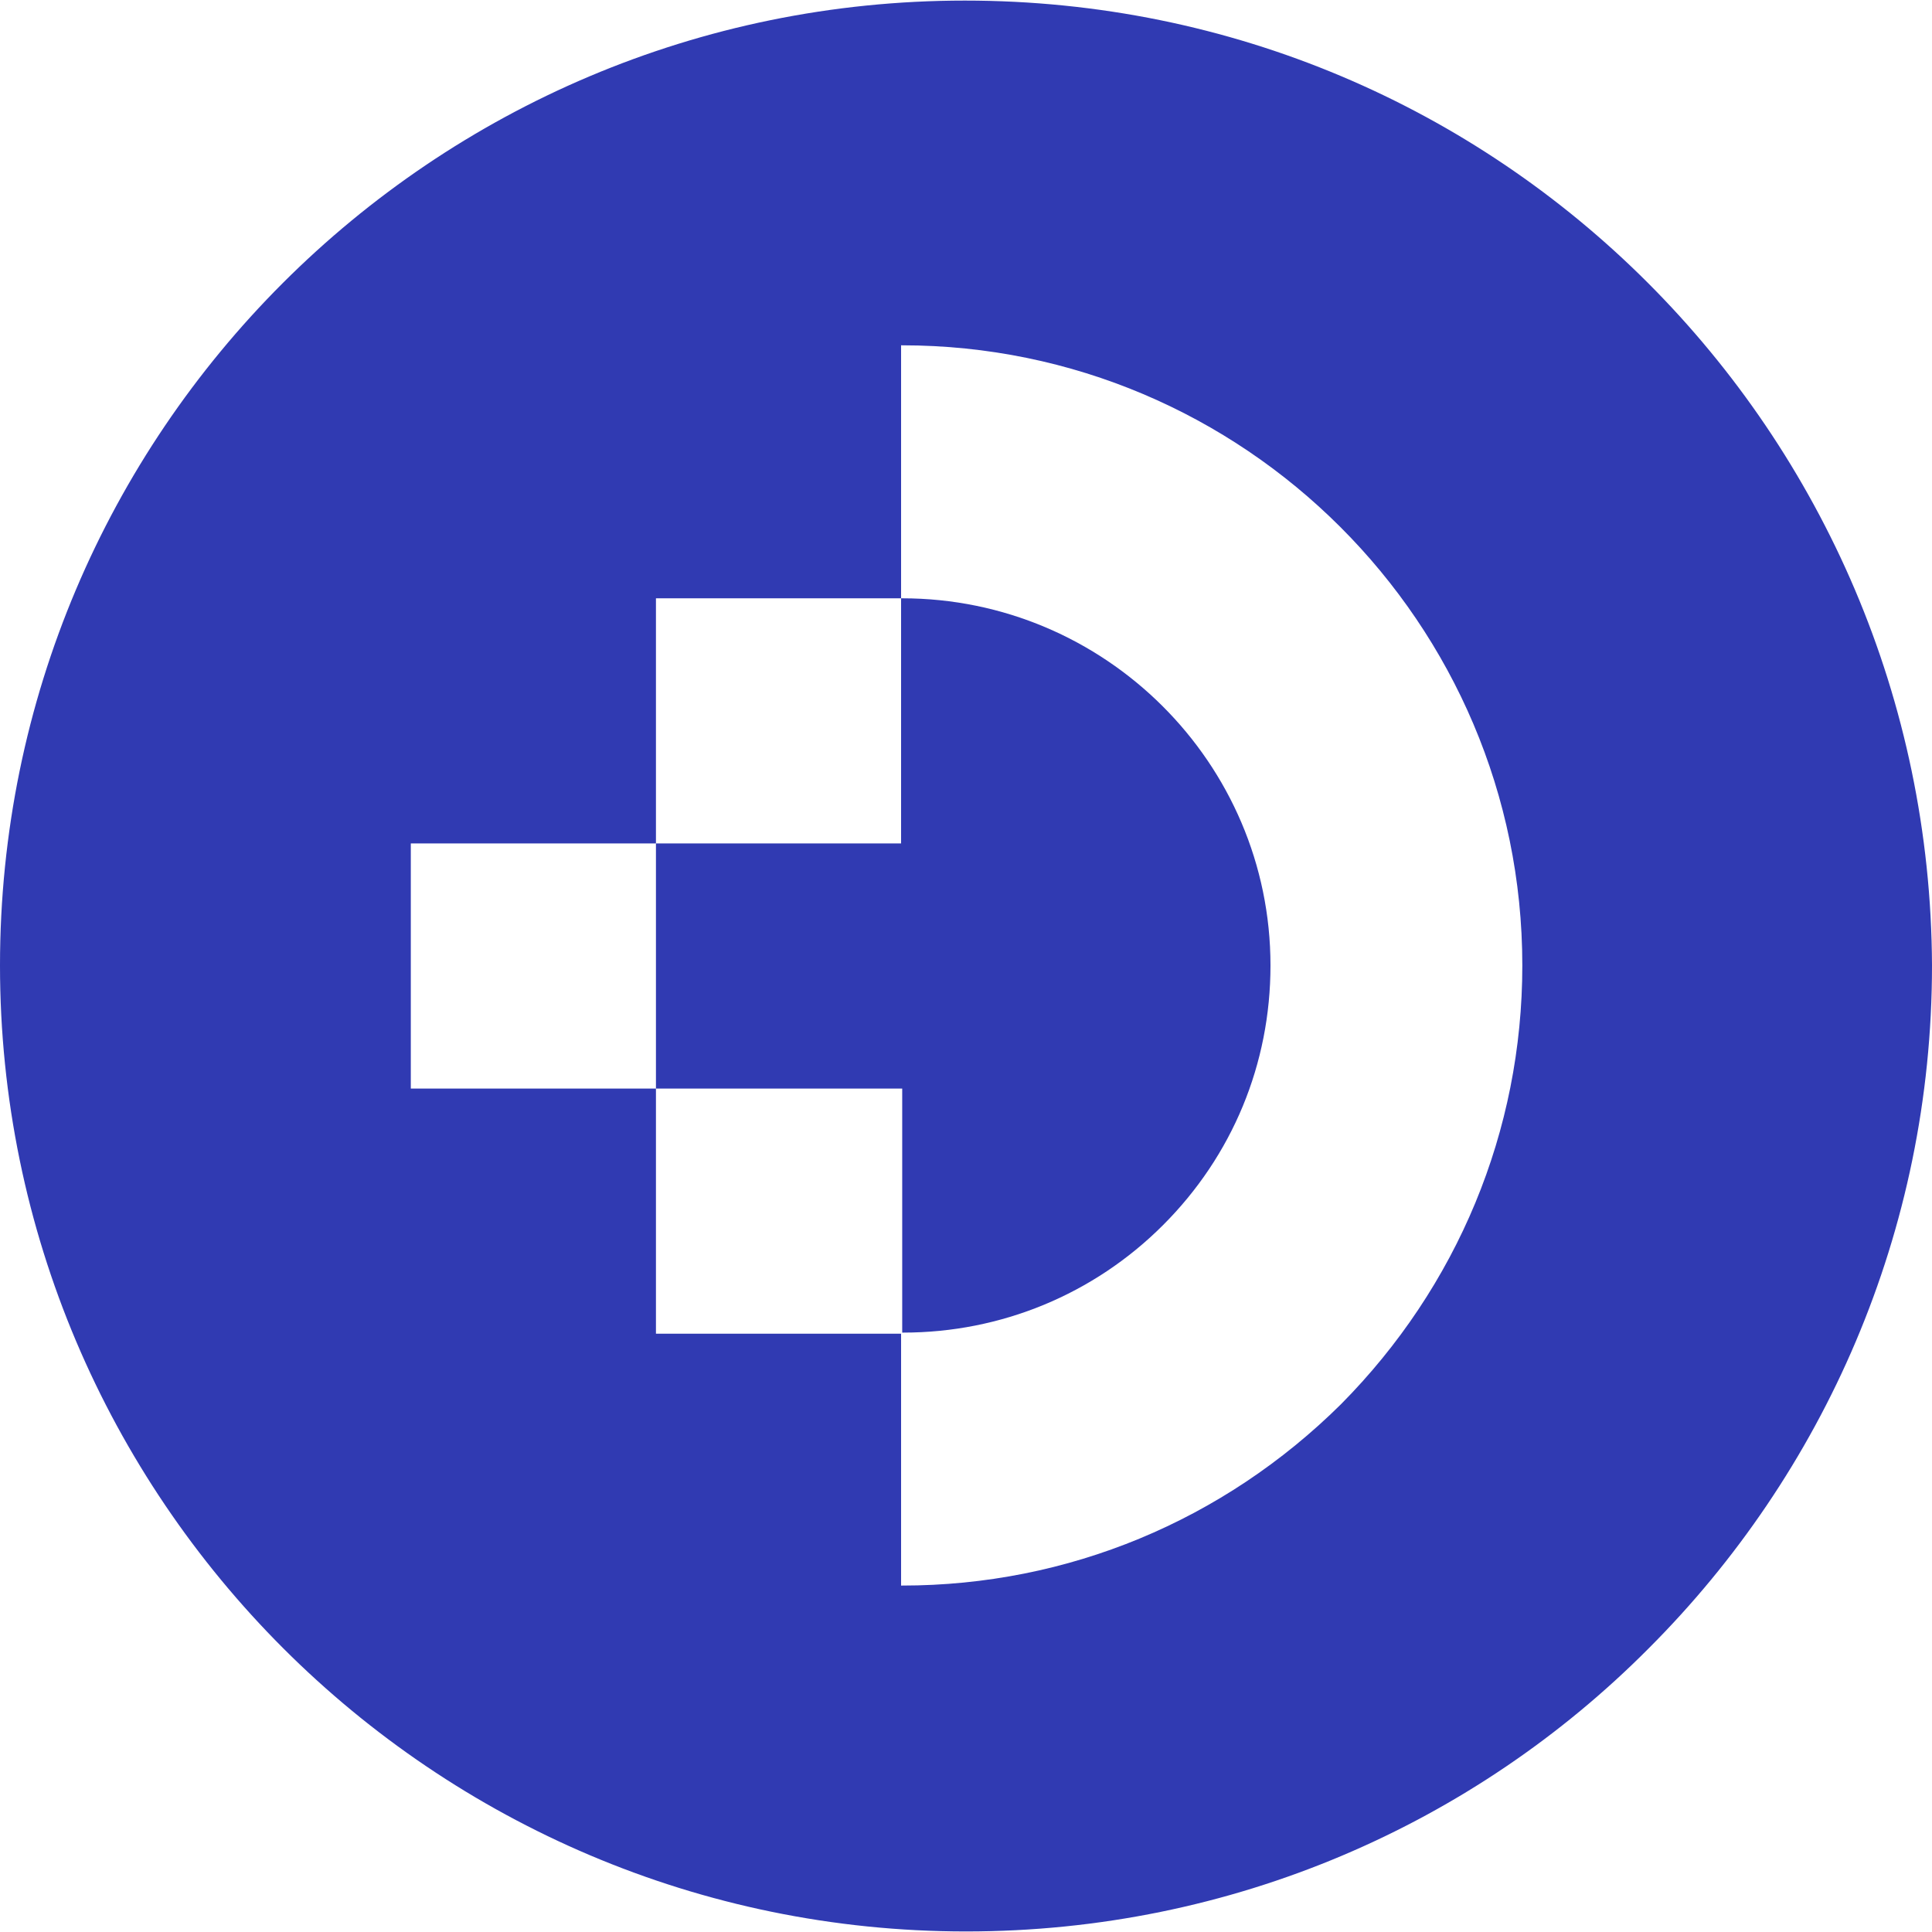
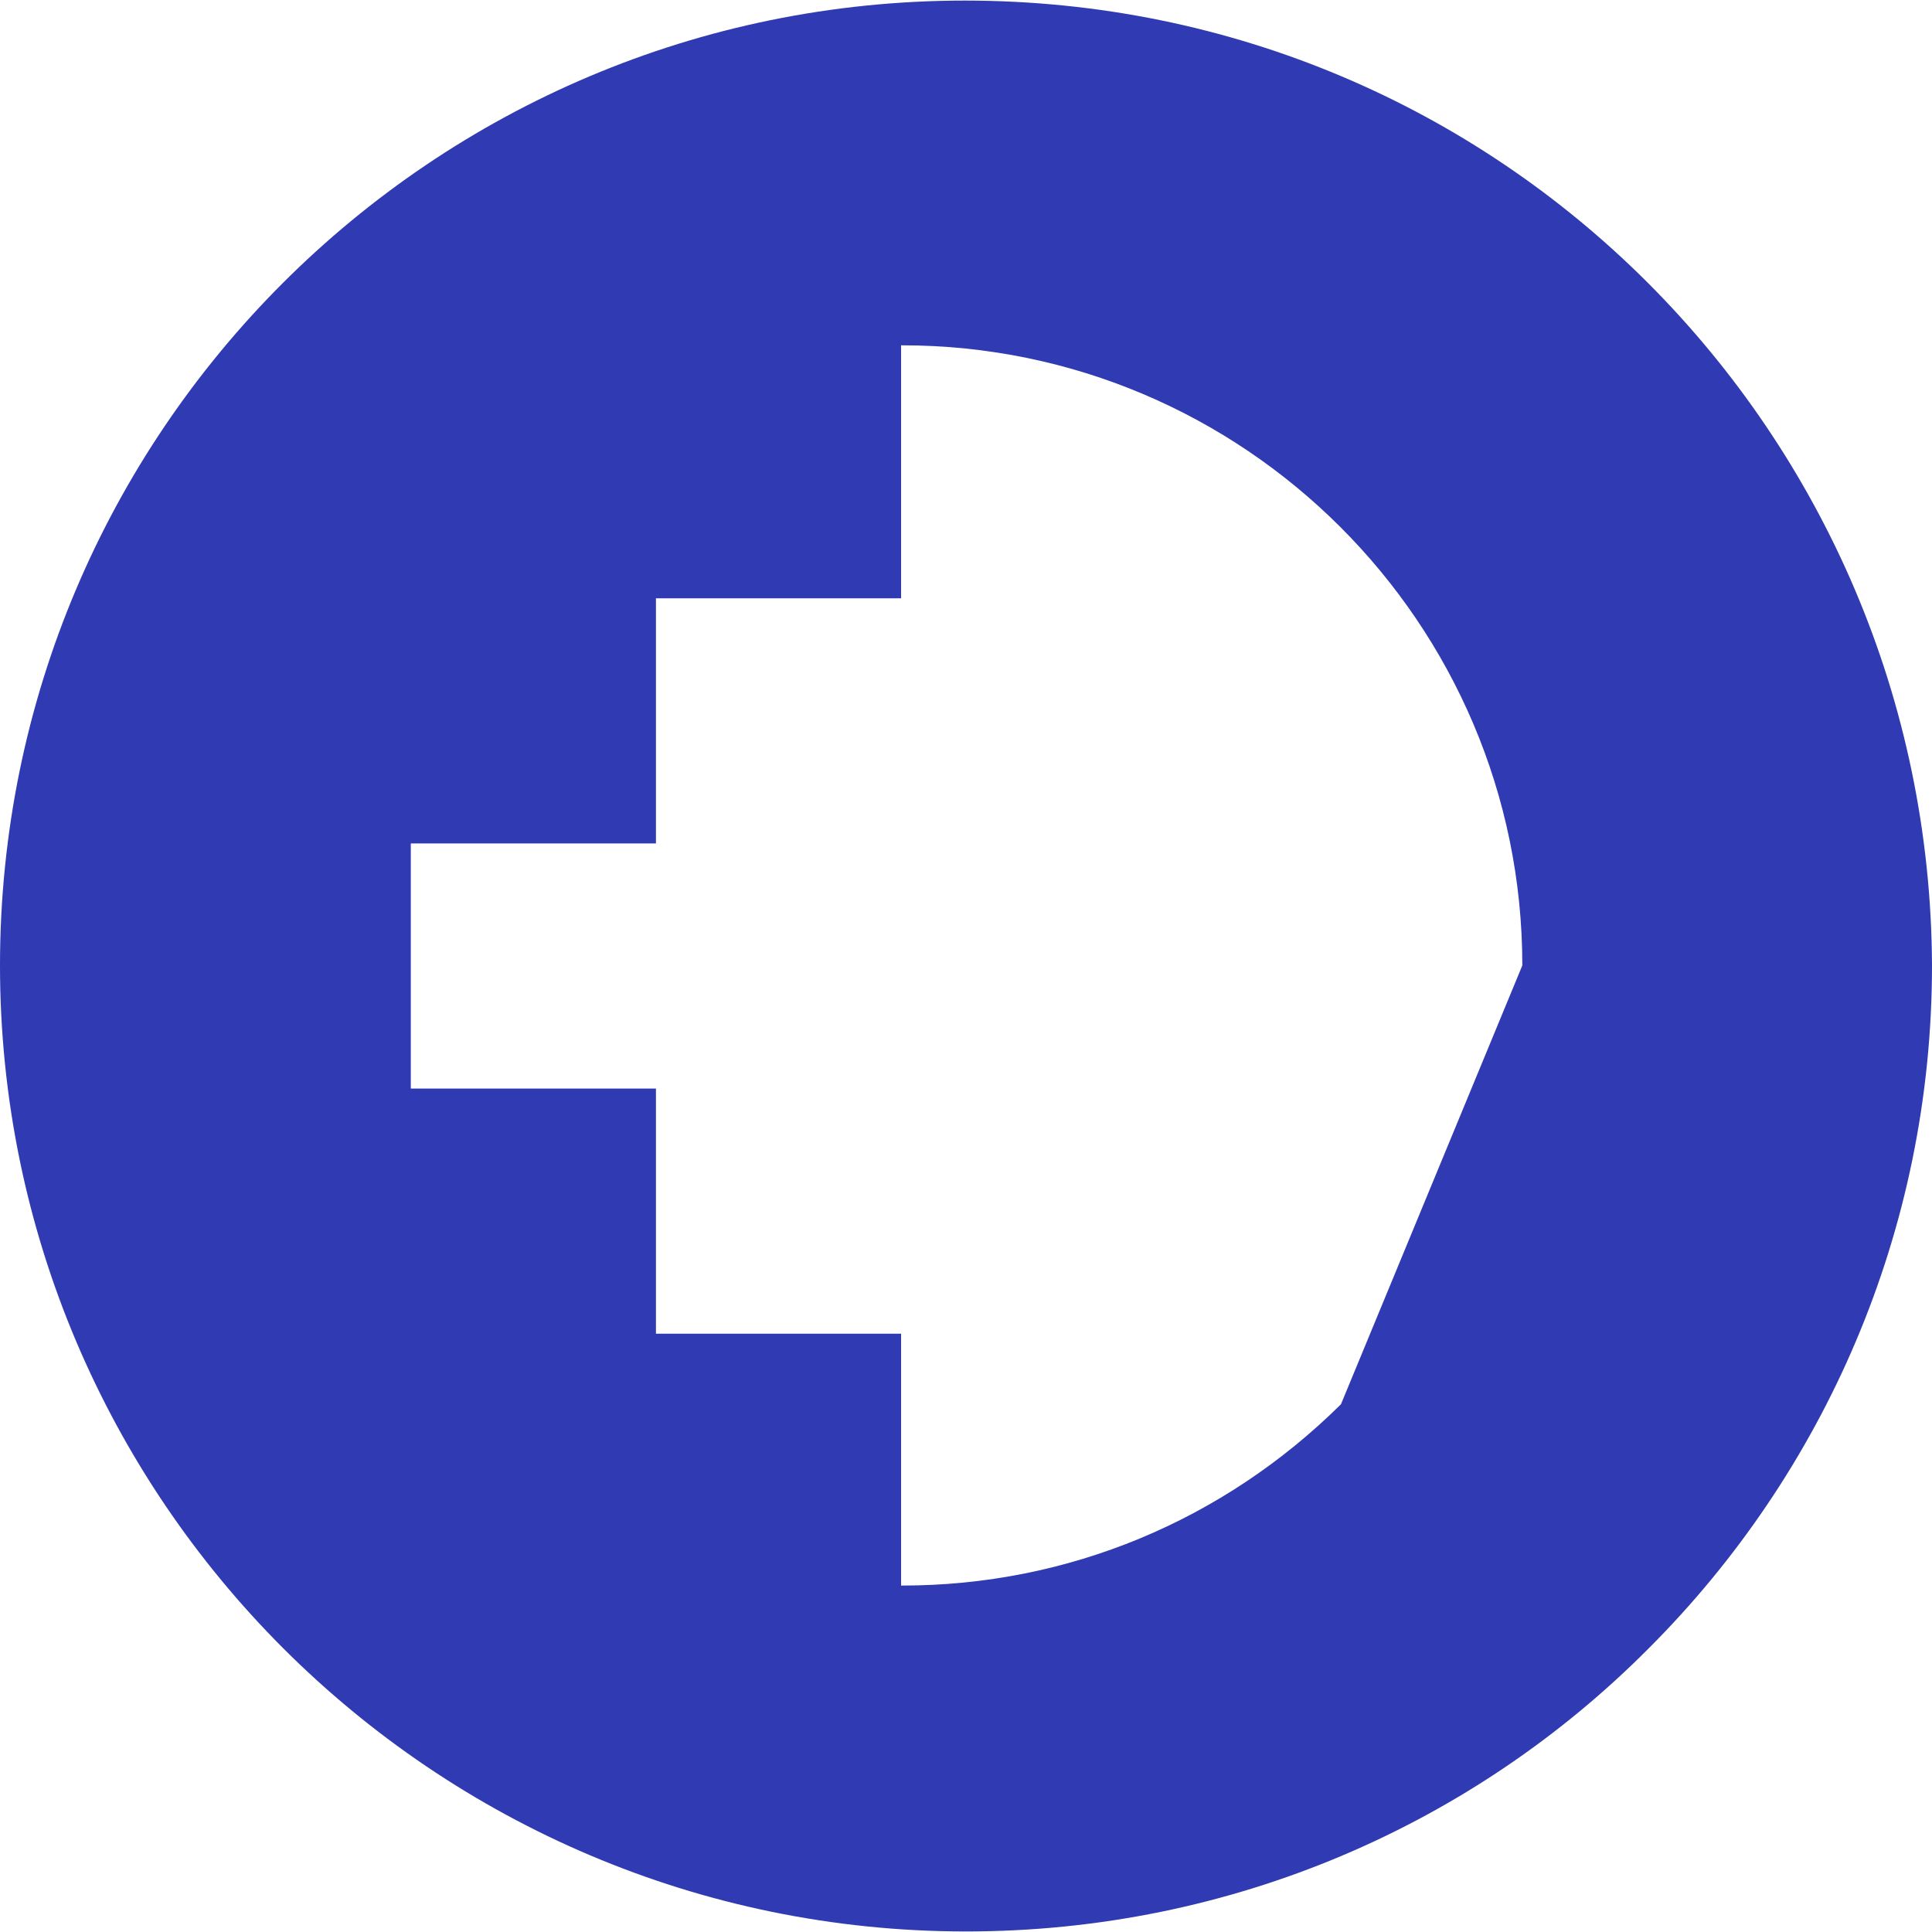
<svg xmlns="http://www.w3.org/2000/svg" width="60" height="60" viewBox="0 0 60 60" fill="none">
-   <path d="M39.456 29.983C39.456 33.042 38.274 35.893 36.118 38.048C33.963 40.203 31.078 41.385 28.054 41.385H28.019V33.807H20.371V26.194H27.984V18.581H28.019C34.311 18.581 39.456 23.691 39.456 29.983Z" fill="#303AB2" />
-   <path d="M51.17 8.778C45.747 3.355 38.273 0.018 29.965 0.018C13.418 0.018 0 13.436 0 29.983C0 38.256 3.372 45.765 8.795 51.188C14.218 56.611 21.727 59.983 30 59.983C38.273 59.983 45.782 56.646 51.205 51.188C56.628 45.765 60 38.256 60 29.983C59.965 21.709 56.593 14.201 51.17 8.778ZM41.645 43.61C37.995 47.225 33.163 49.241 28.018 49.241H27.984V41.42H20.371V33.807H12.758V26.194H20.371V18.581H27.984V10.724H28.018C38.621 10.724 47.277 19.346 47.277 29.983C47.277 35.128 45.261 39.96 41.645 43.61Z" fill="#303AB2" />
+   <path d="M51.17 8.778C45.747 3.355 38.273 0.018 29.965 0.018C13.418 0.018 0 13.436 0 29.983C0 38.256 3.372 45.765 8.795 51.188C14.218 56.611 21.727 59.983 30 59.983C38.273 59.983 45.782 56.646 51.205 51.188C56.628 45.765 60 38.256 60 29.983C59.965 21.709 56.593 14.201 51.17 8.778ZM41.645 43.61C37.995 47.225 33.163 49.241 28.018 49.241H27.984V41.42H20.371V33.807H12.758V26.194H20.371V18.581H27.984V10.724H28.018C38.621 10.724 47.277 19.346 47.277 29.983Z" fill="#303AB2" />
</svg>